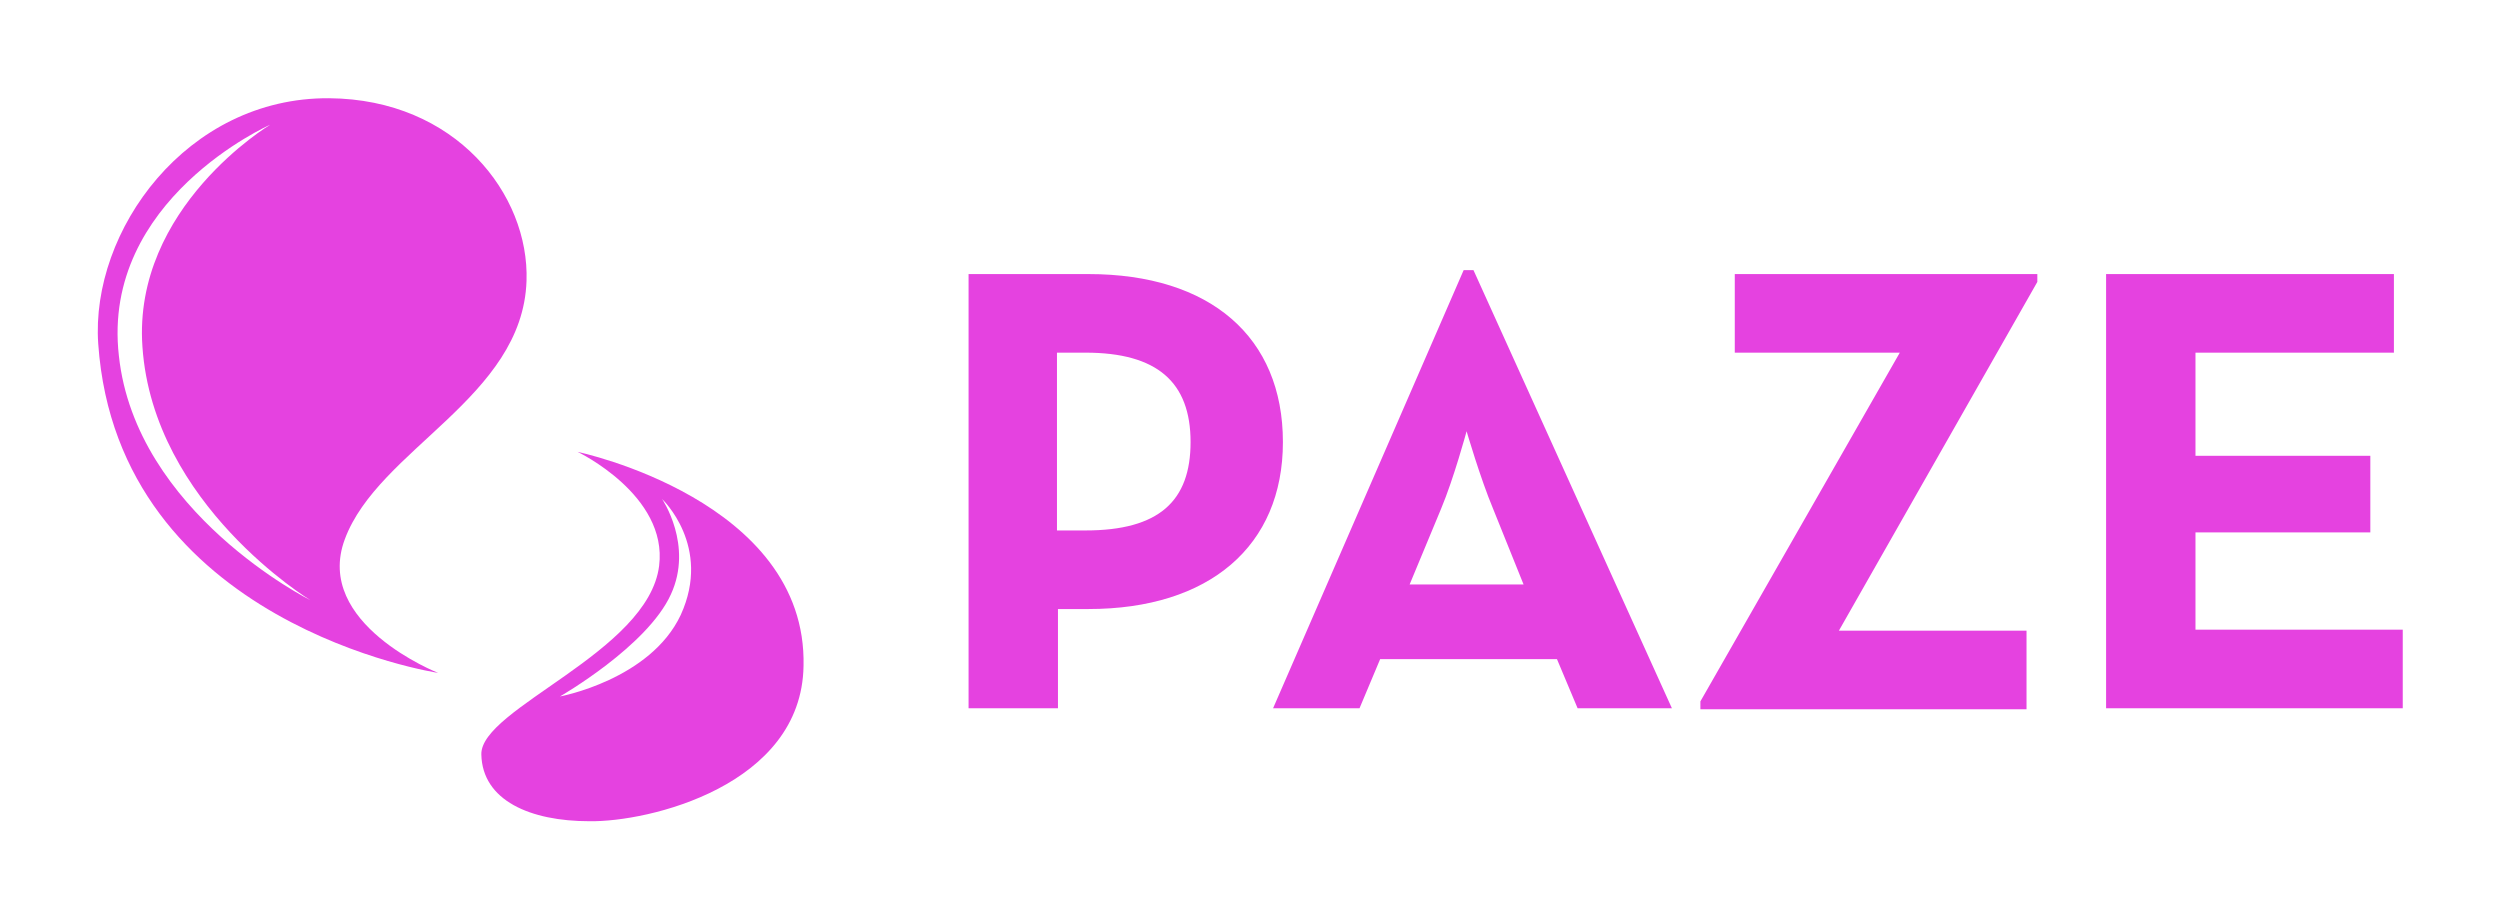
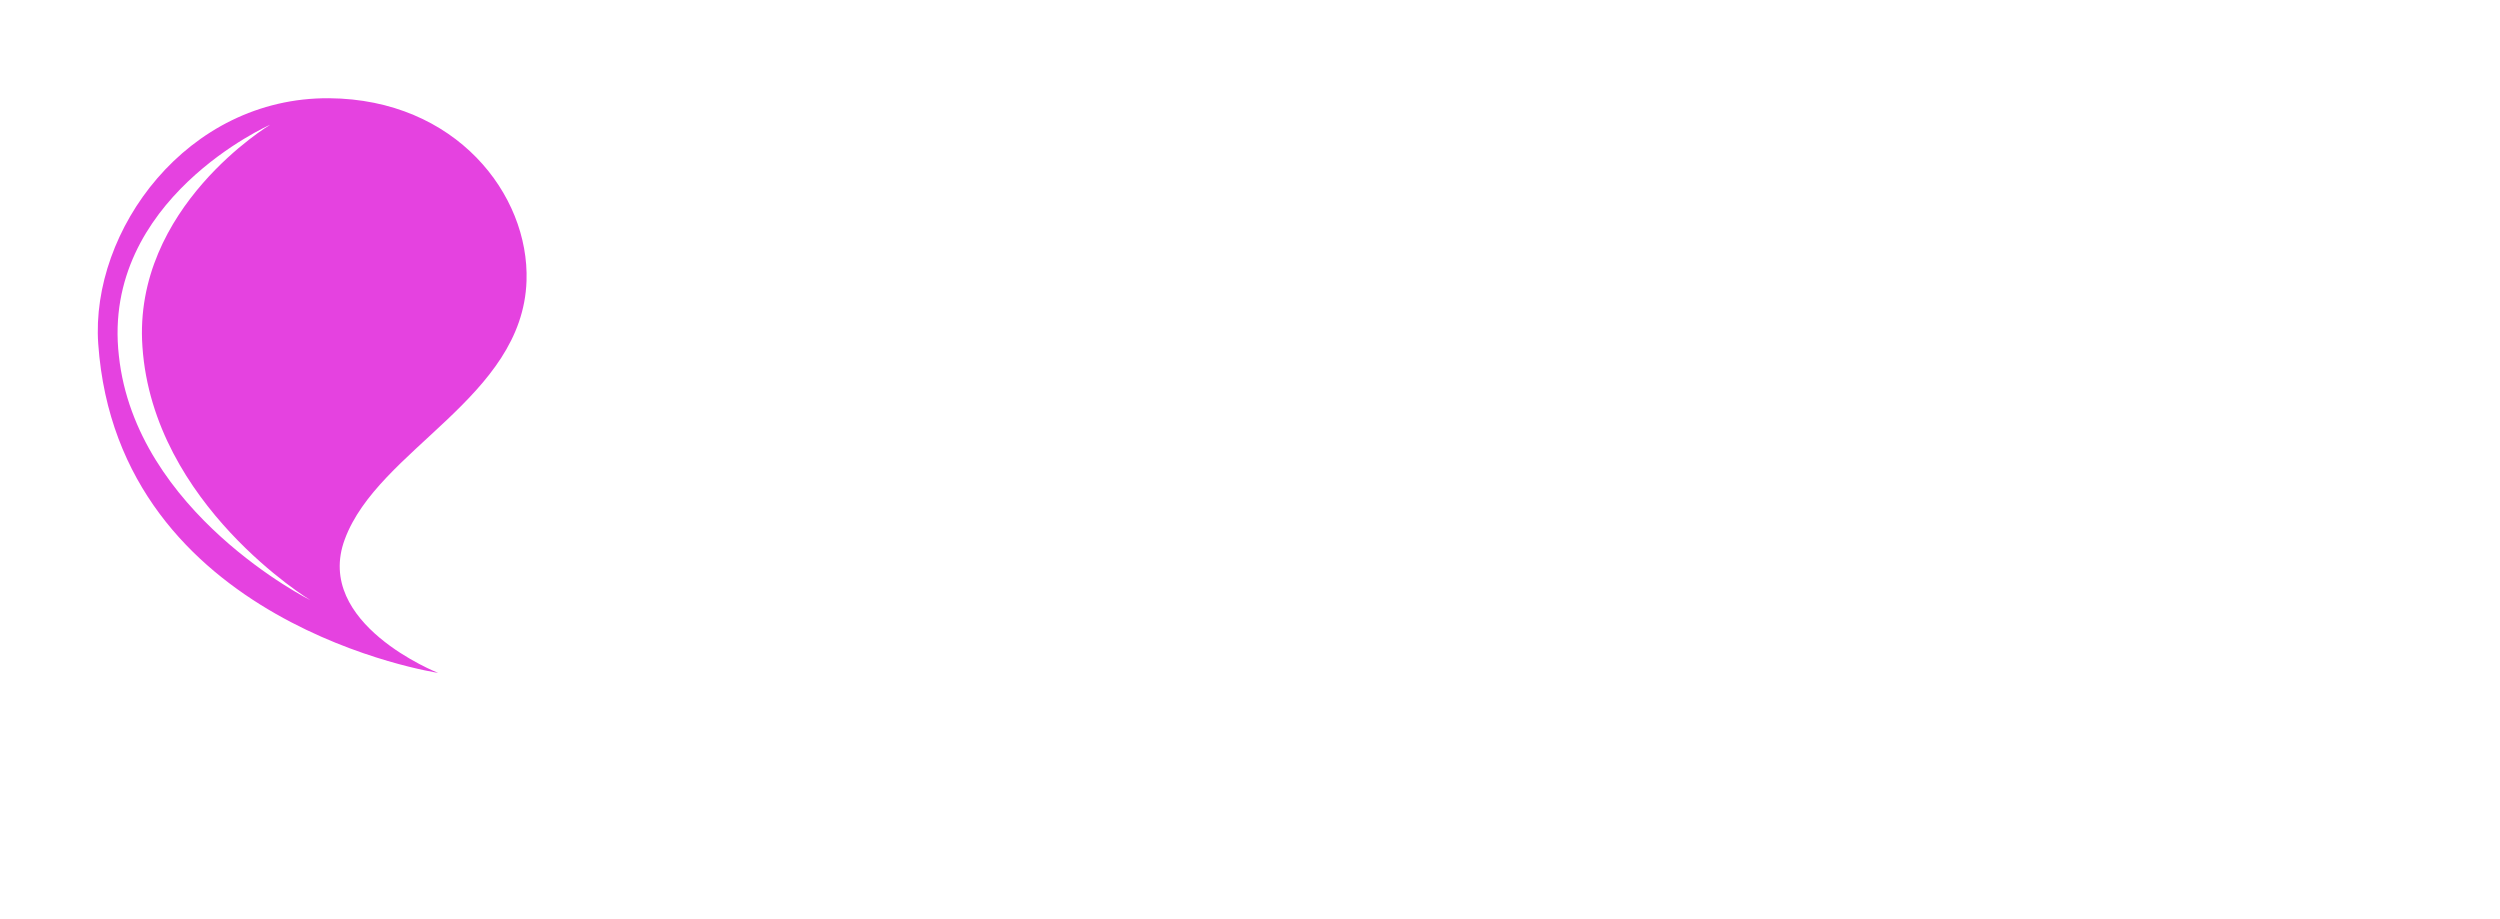
<svg xmlns="http://www.w3.org/2000/svg" version="1.1" id="Layer_1" x="0px" y="0px" viewBox="0 0 254.5 93.6" style="enable-background:new 0 0 254.5 93.6;" xml:space="preserve">
  <style type="text/css">
	.st0{fill:#E542E0;}
</style>
  <g>
    <g>
      <g>
-         <path class="st0" d="M110.8,27.9H98.6v44.2h9.1V62h3.1c12.3,0,19.8-6.4,19.8-17C130.6,34.3,123.2,27.9,110.8,27.9z M110.5,54     h-2.9V35.9h2.9c7.3,0,10.7,3,10.7,9.1C121.2,51,118,54,110.5,54z M149,27.5l-19.4,44.6h8.8l2.1-5h18l2.1,5h9.6L150,27.5H149z      M155.1,59.5h-11.6l3.2-7.7c1.3-3.1,2.6-7.9,2.6-7.9s1.4,4.8,2.7,7.9L155.1,59.5z M176.7,35.9h16.7l-20.3,35.5v0.8h33.2v-8h-19.1     l20.2-35.5v-0.8h-30.8v8C176.6,35.9,176.7,35.9,176.7,35.9z M223.5,64.1v-9.9h17.8v-7.8h-17.8V35.9h20.2v-8h-29.3v44.2h30.2v-8     C244.6,64.1,223.5,64.1,223.5,64.1z" />
-       </g>
+         </g>
    </g>
    <g>
      <path class="st0" d="M53.6,28.6c0.3-8.8-7.2-18.5-20.1-18.6C19,9.9,9.2,23.5,10,35c2,28.6,34.6,33.5,34.6,33.5s-12.7-5-9.5-13.6    C38.5,45.7,53.2,40.5,53.6,28.6z M12.1,36.2c-1.8-15.9,15.4-23.5,15.4-23.5s-14,8.4-13,22.6c1.1,16.1,17.1,25.8,17.1,25.8    S13.8,52.2,12.1,36.2z" />
-       <path class="st0" d="M58.8,46c0,0,9.2,4.4,8.3,11.6C66,66.4,48.9,72.1,49,76.8c0.1,4.7,5,6.8,11,6.8c6,0.1,21.6-3.6,21.8-15.8    C82.2,50.9,58.8,46,58.8,46z M69.3,62.6C66.2,69.2,57,70.9,57,70.9s8.9-5.1,11.3-10.4c2.3-5-0.9-9.7-0.9-9.7S72.5,55.6,69.3,62.6z    " />
    </g>
  </g>
</svg>